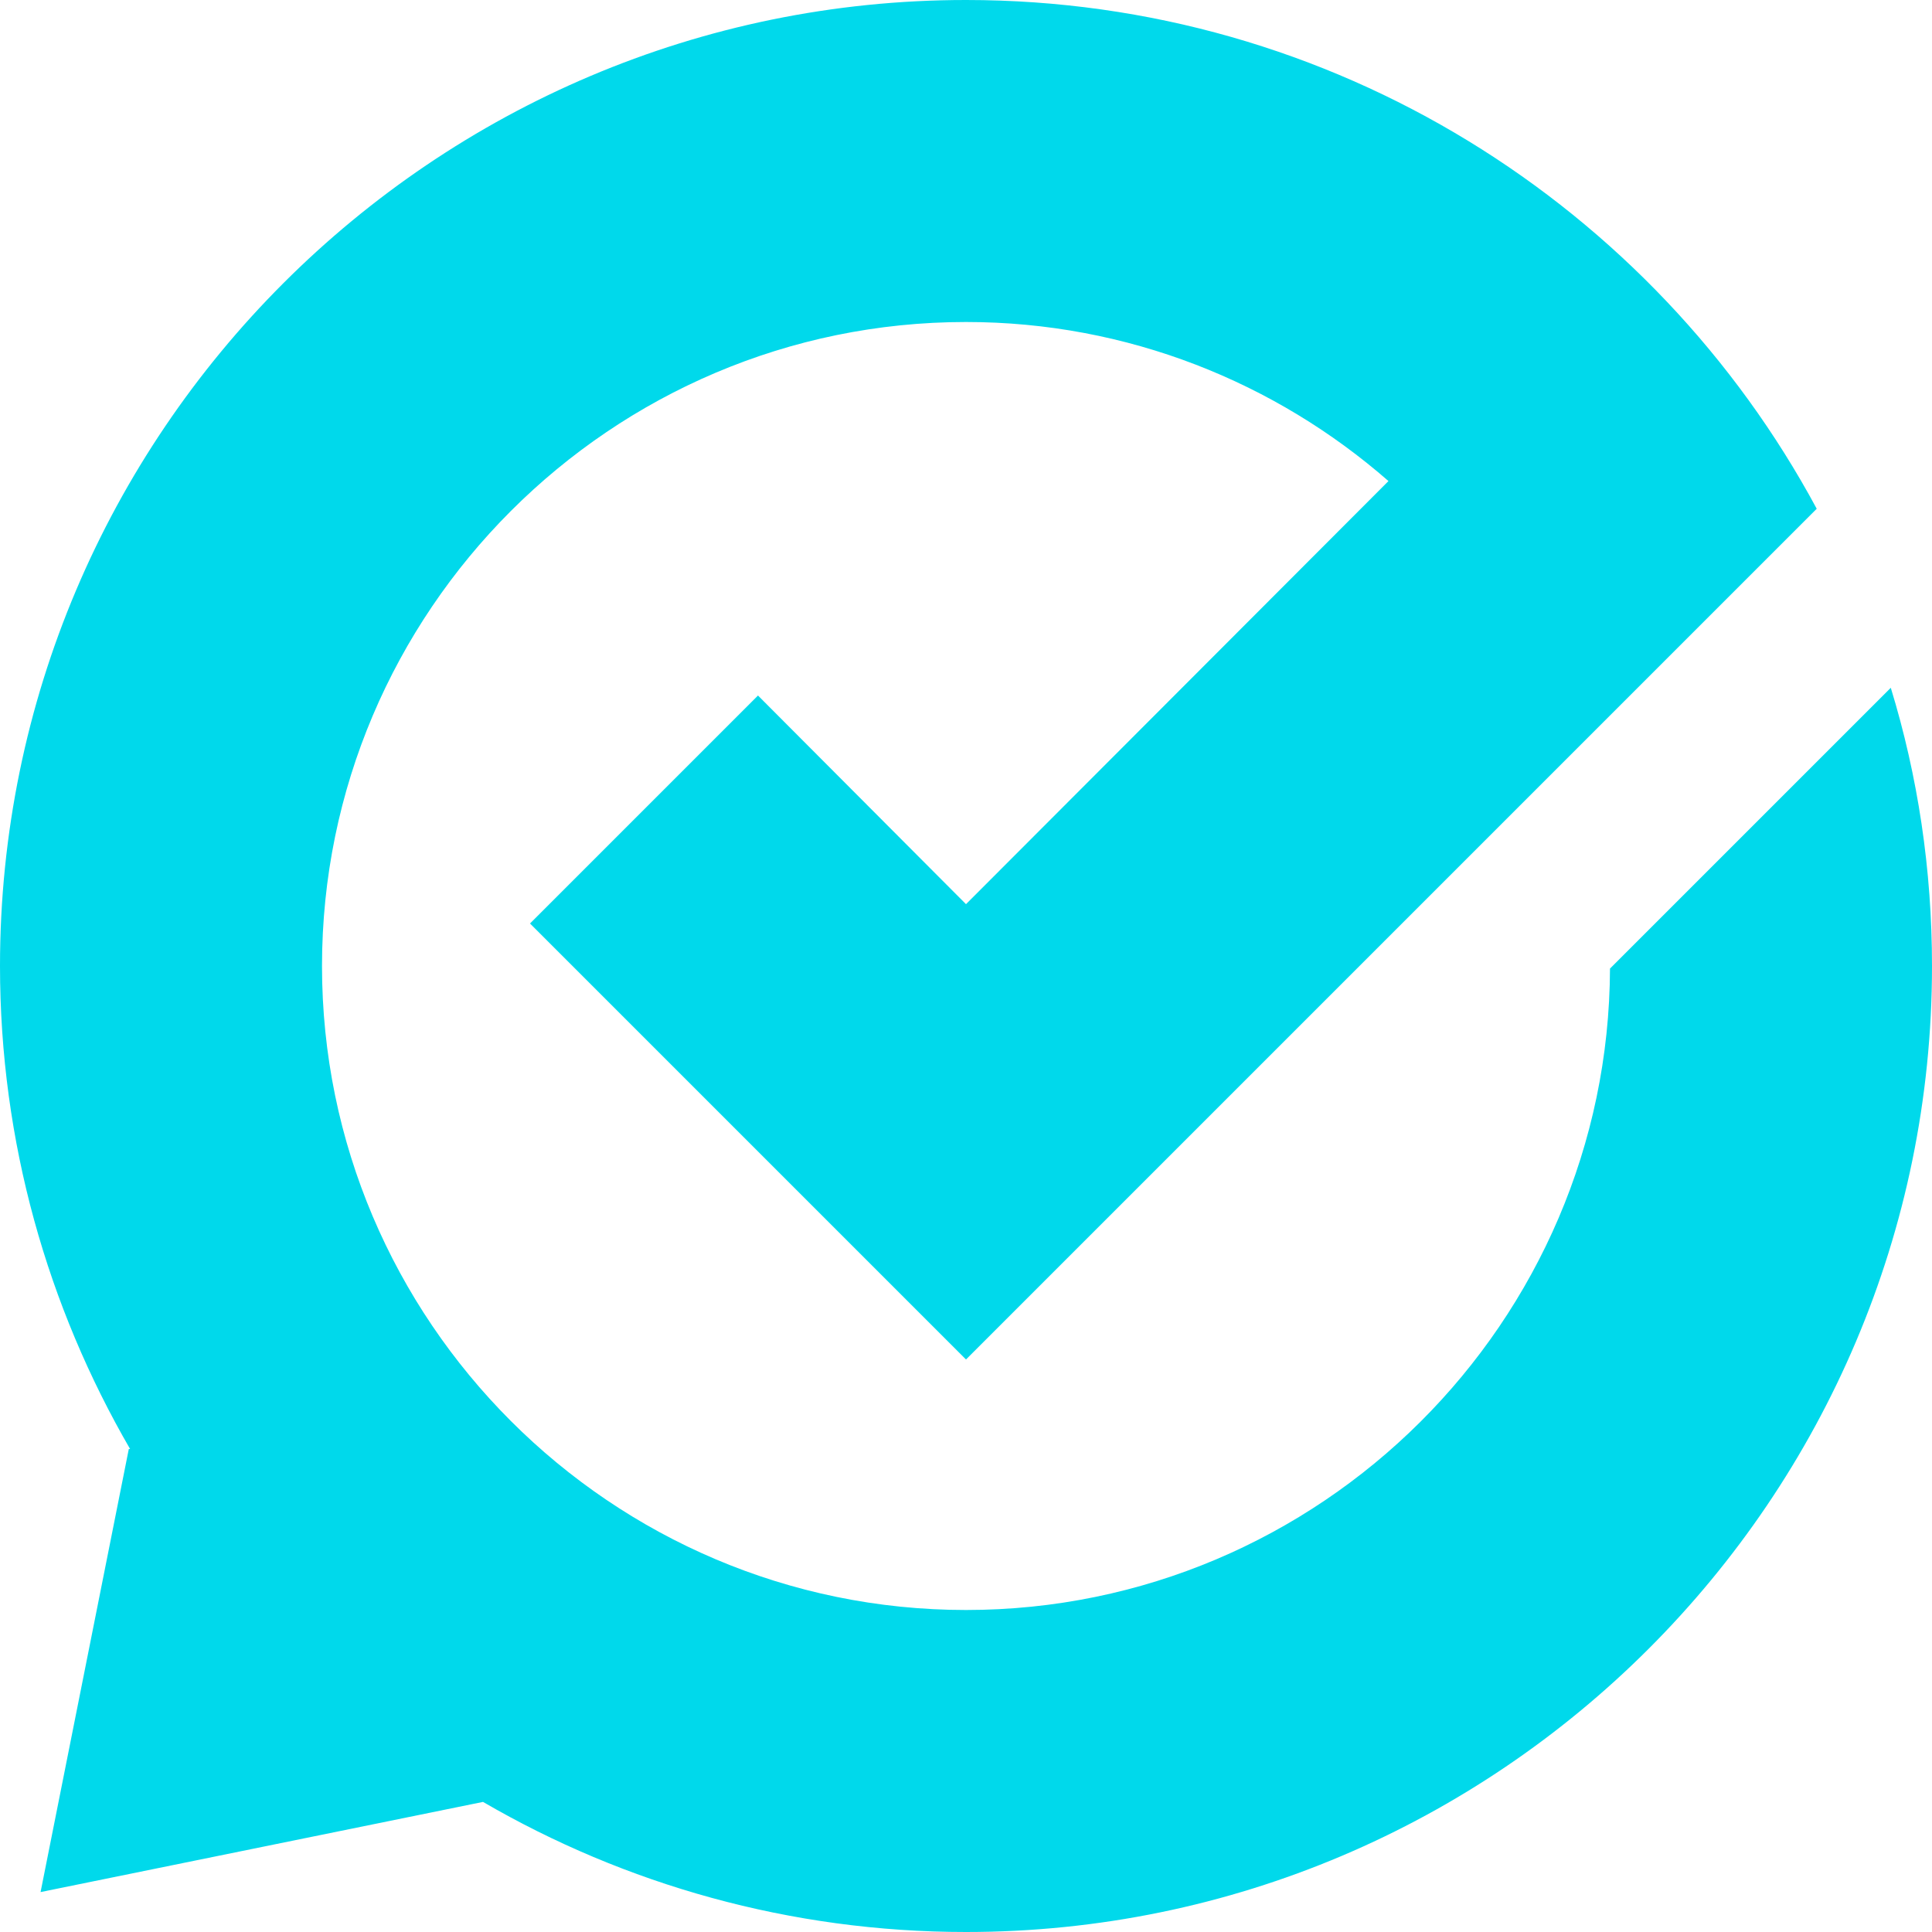
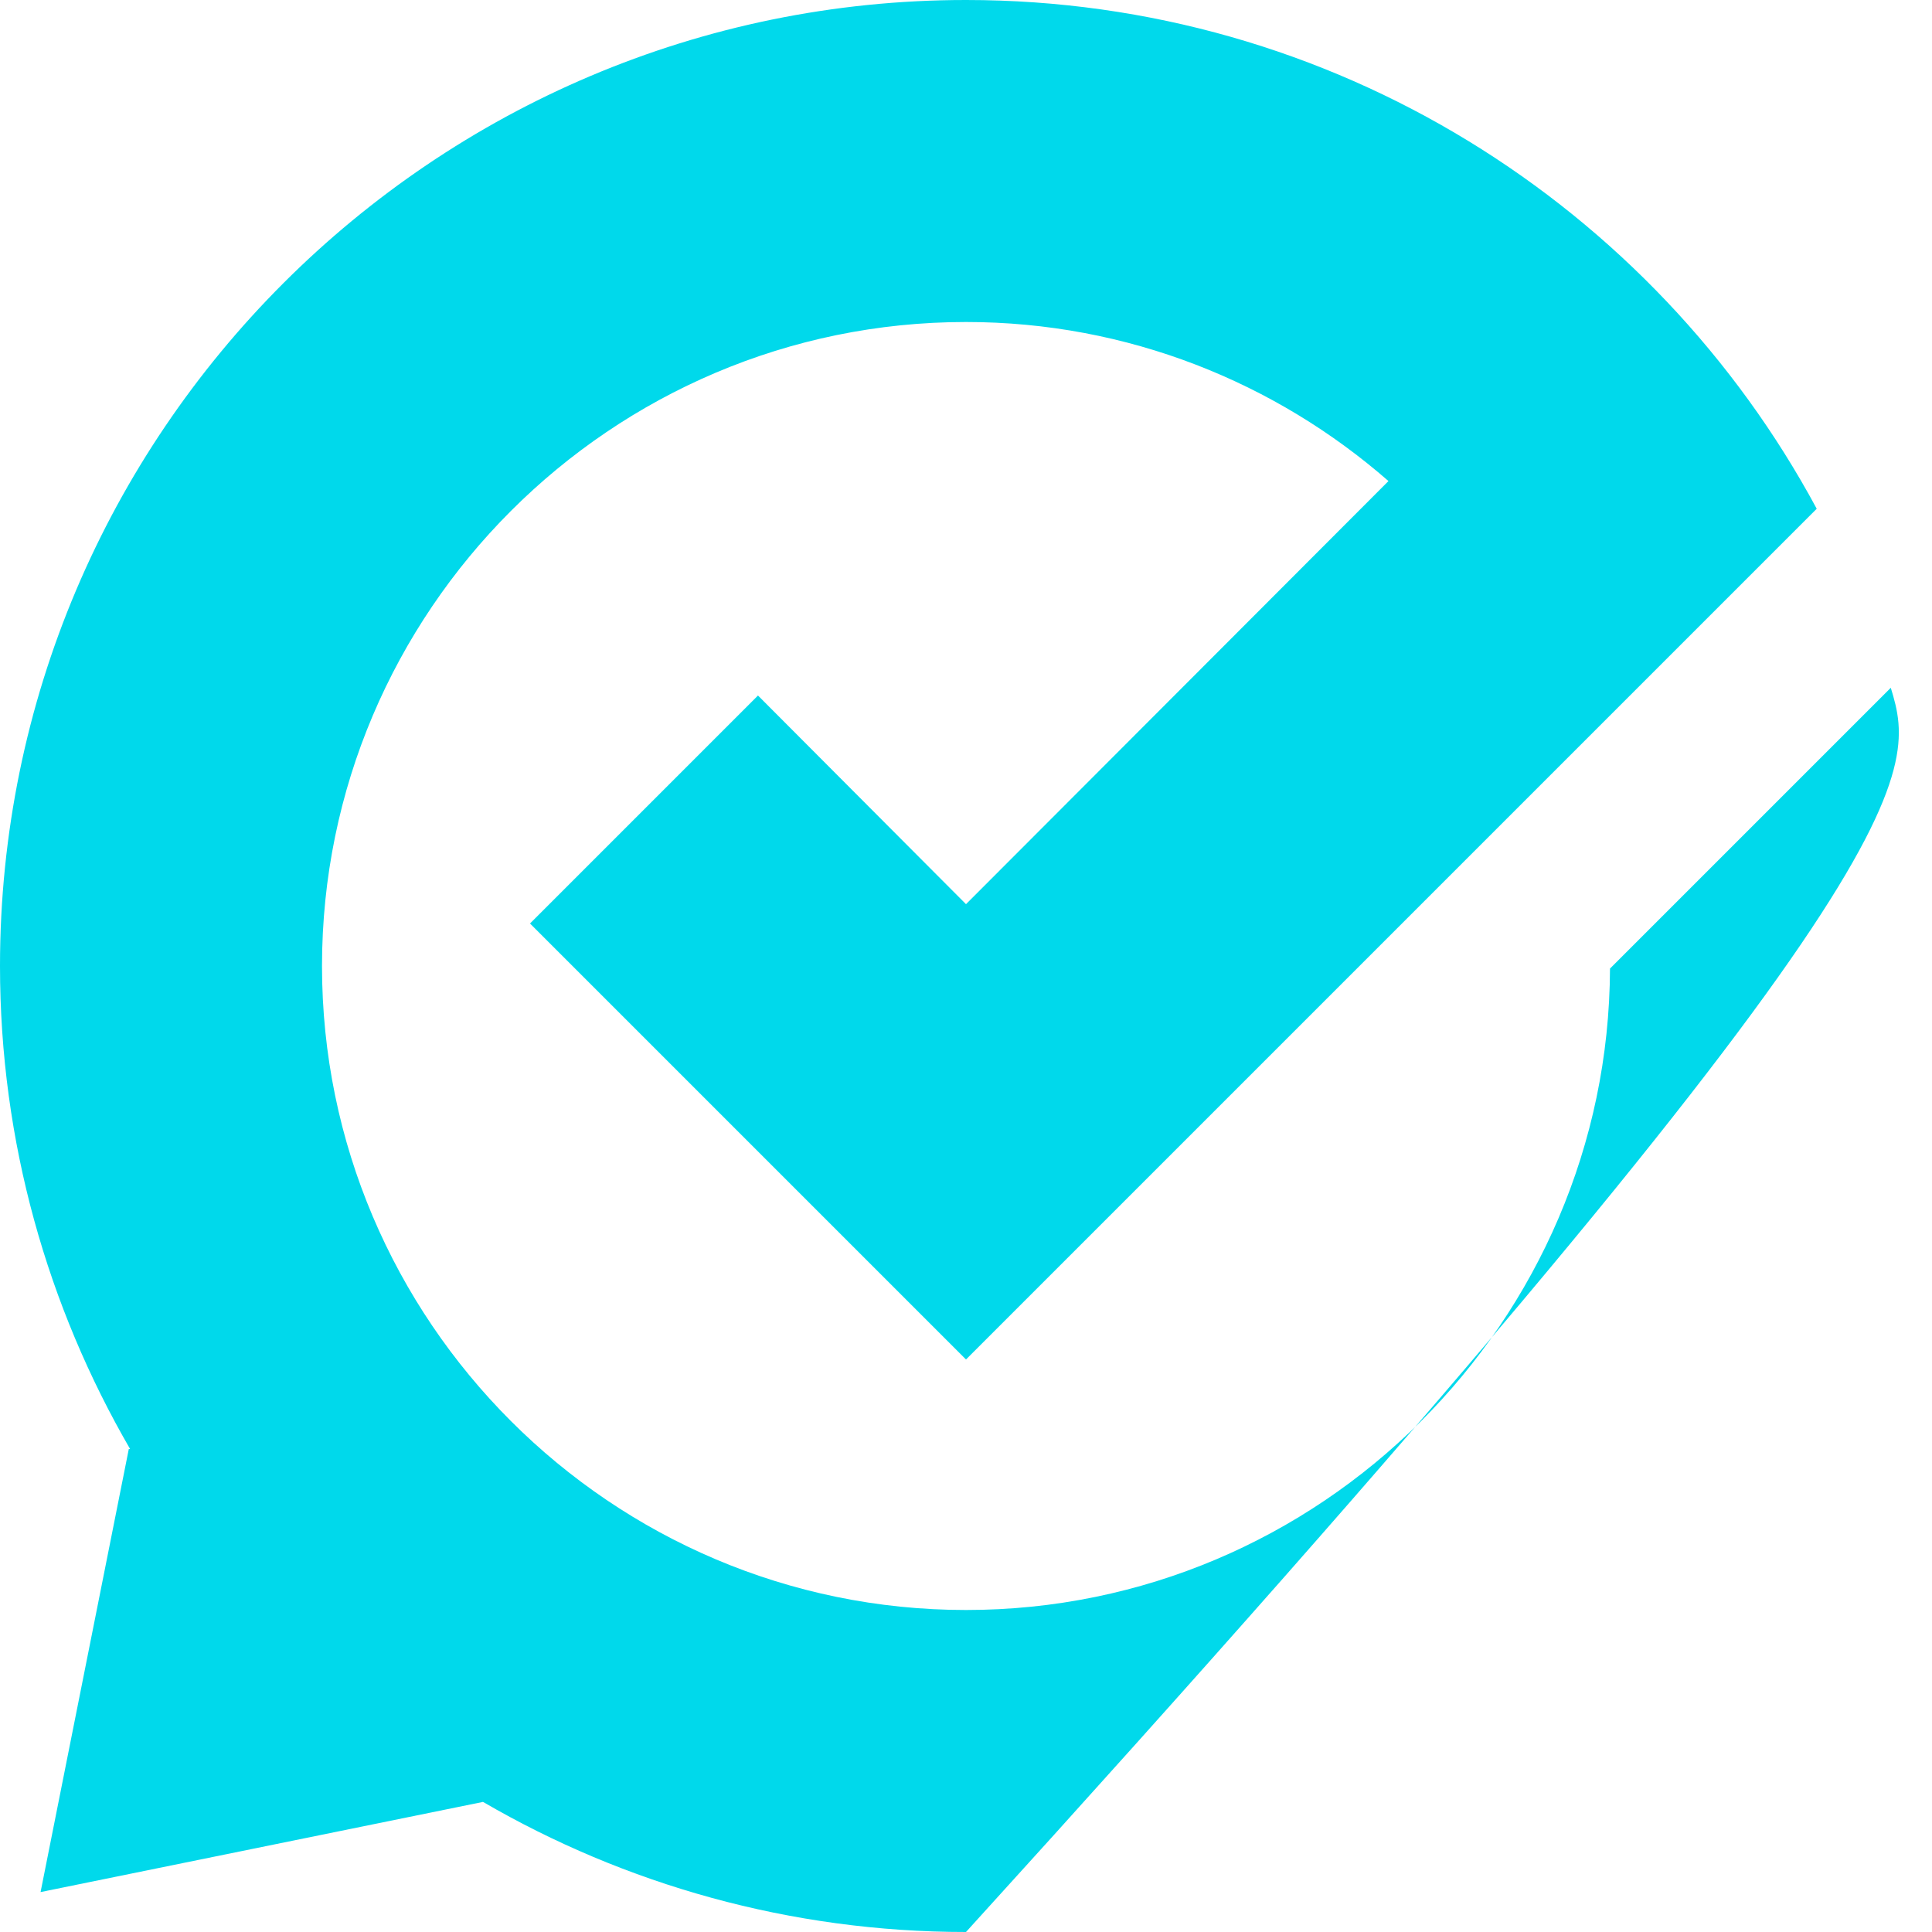
<svg xmlns="http://www.w3.org/2000/svg" id="Layer_1" x="0px" y="0px" viewBox="0 0 300 300" style="enable-background:new 0 0 300 300;" xml:space="preserve">
  <style type="text/css">	.st0{fill:#00D9EB;}</style>
-   <path class="st0" d="M293.6,106.8L250,150.4c-0.2,54.9-45,99.6-100,99.6c-55.1,0-100-44.9-100-100S94.9,50,150,50 c25.1,0,48.1,9.4,65.6,24.7L150,140.4L117.7,108l-35.4,35.4l67.7,67.7L282.1,79C256.8,32,207.1,0,150,0C67.3,0,0,67.3,0,150 c0,27.3,7.4,52.9,20.2,75H20L6.3,293.8l68.7-14C97,292.6,122.7,300,150,300c82.7,0,150-67.3,150-150 C300,135,297.8,120.5,293.6,106.8" />
+   <path class="st0" d="M293.6,106.8L250,150.4c-0.2,54.9-45,99.6-100,99.6c-55.1,0-100-44.9-100-100S94.9,50,150,50 c25.1,0,48.1,9.4,65.6,24.7L150,140.4L117.7,108l-35.4,35.4l67.7,67.7L282.1,79C256.8,32,207.1,0,150,0C67.3,0,0,67.3,0,150 c0,27.3,7.4,52.9,20.2,75H20L6.3,293.8l68.7-14C97,292.6,122.7,300,150,300C300,135,297.8,120.5,293.6,106.8" />
</svg>